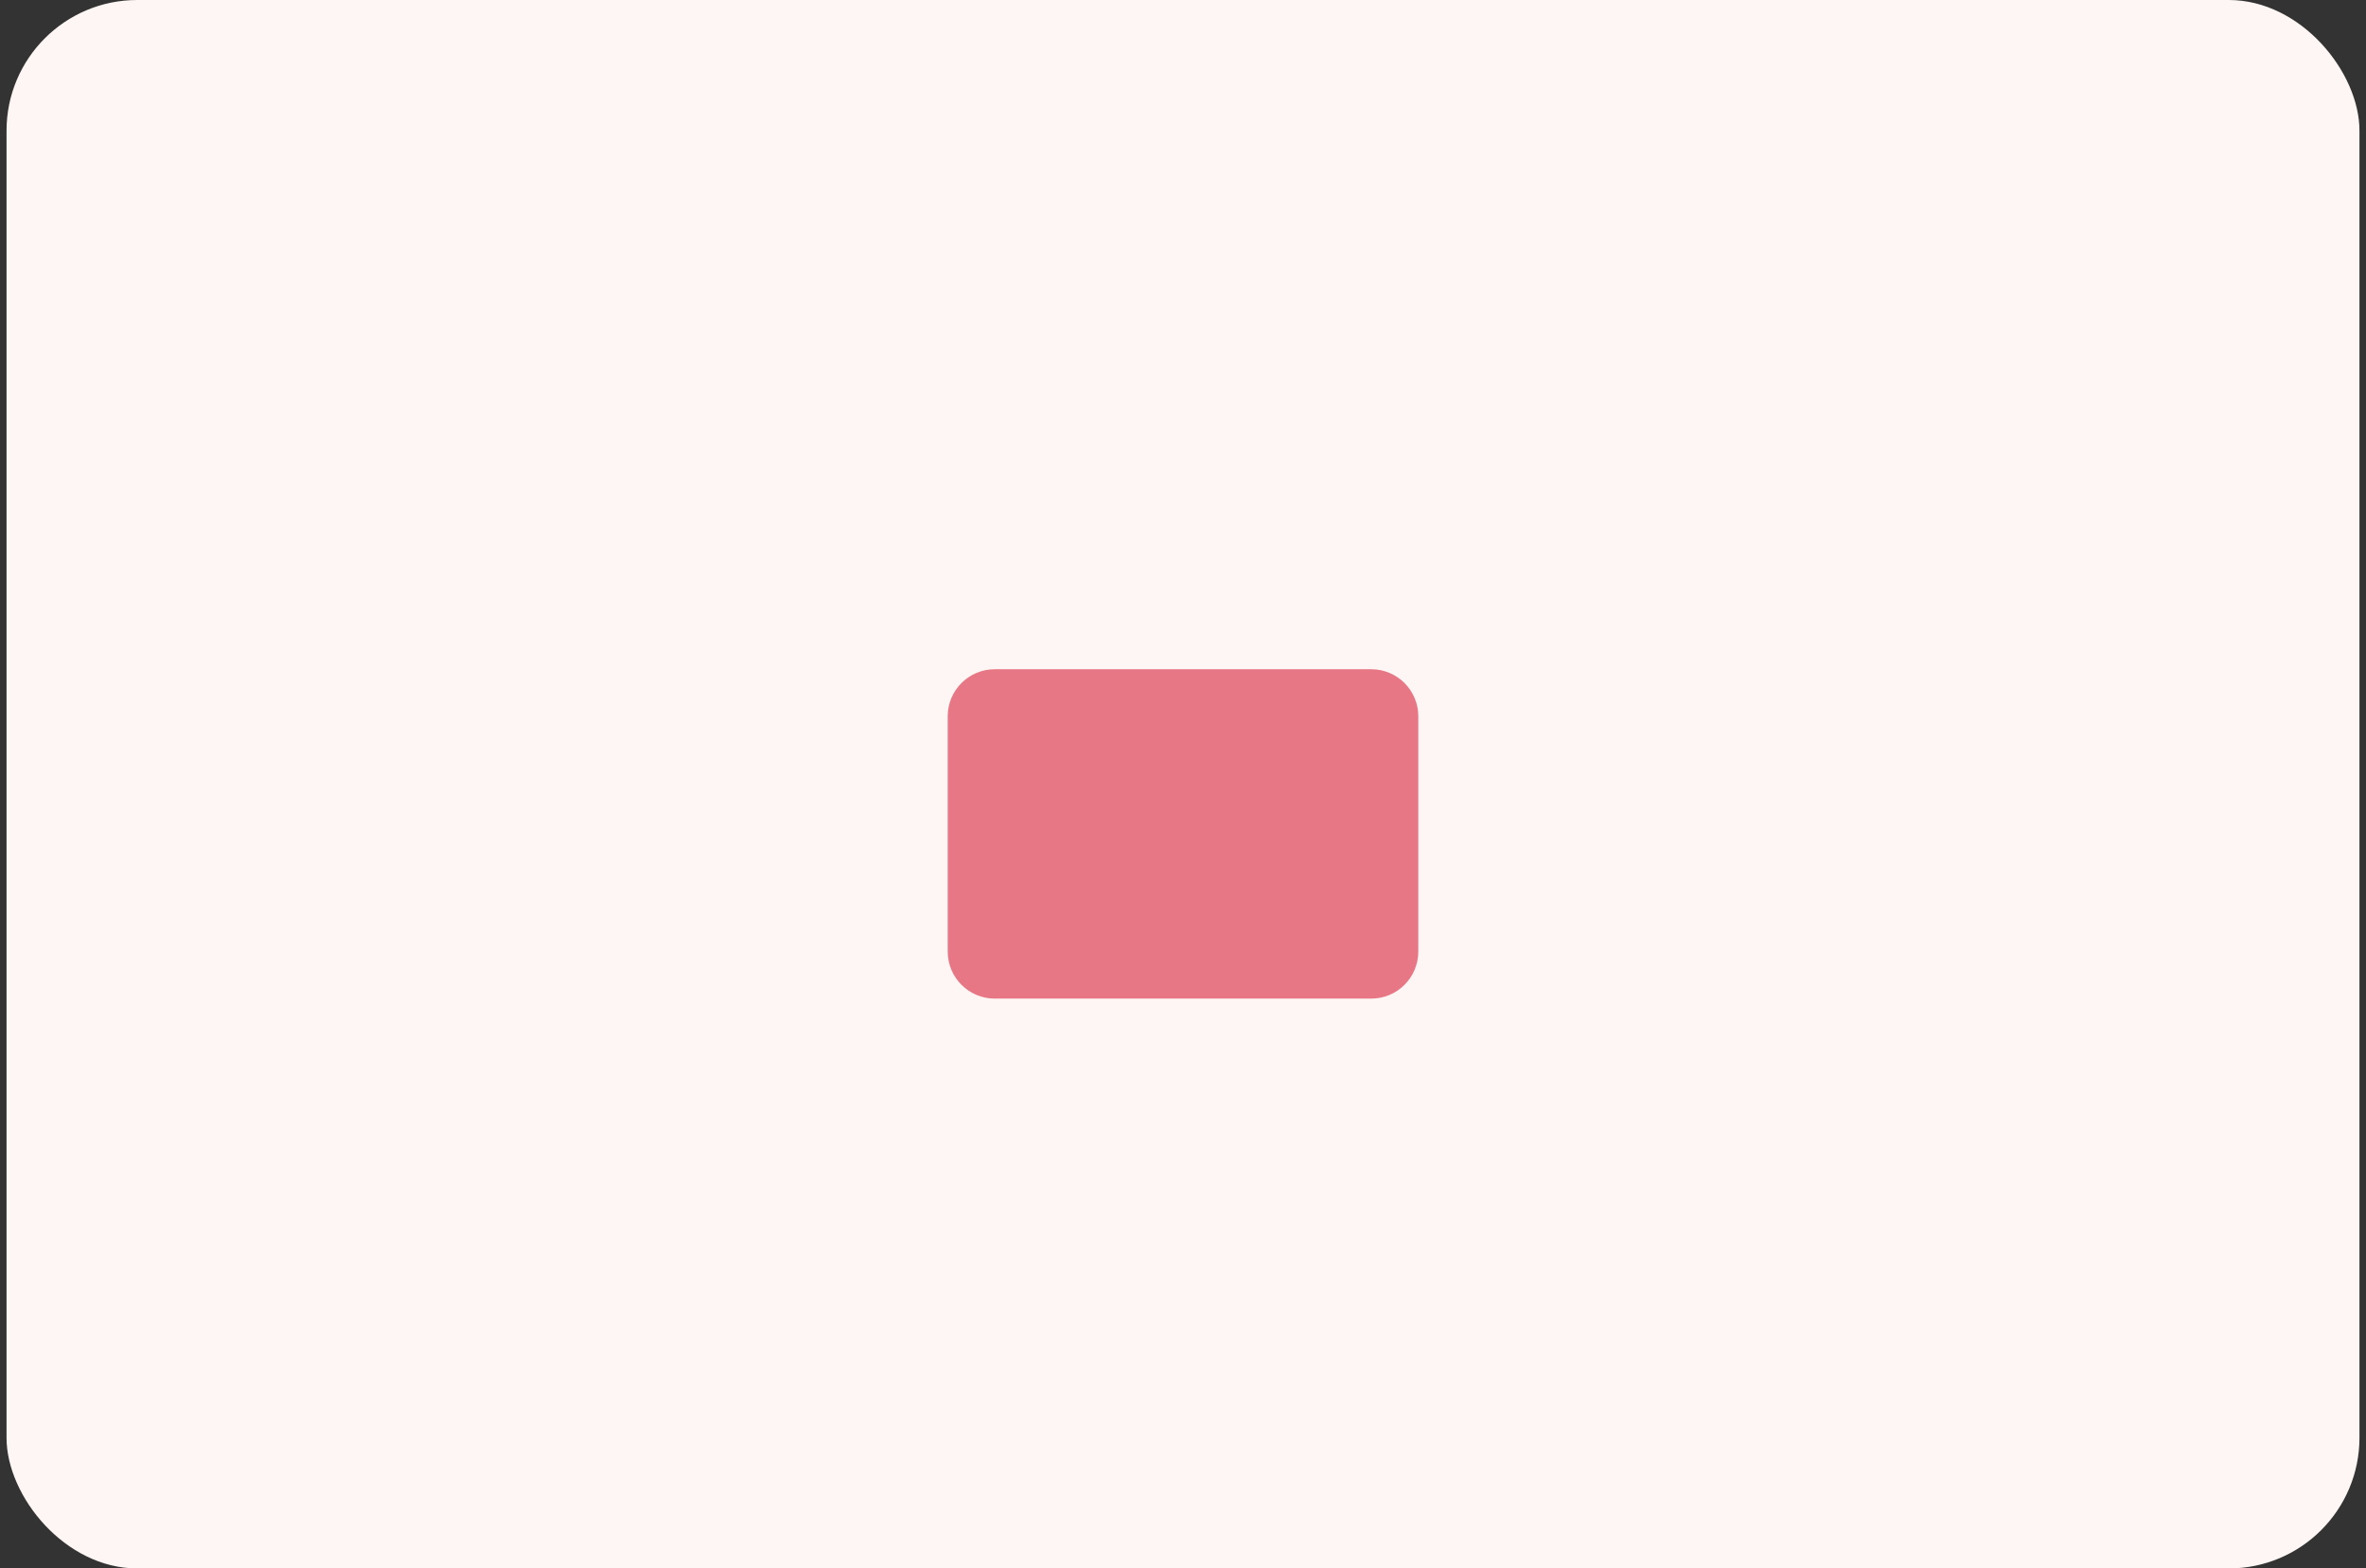
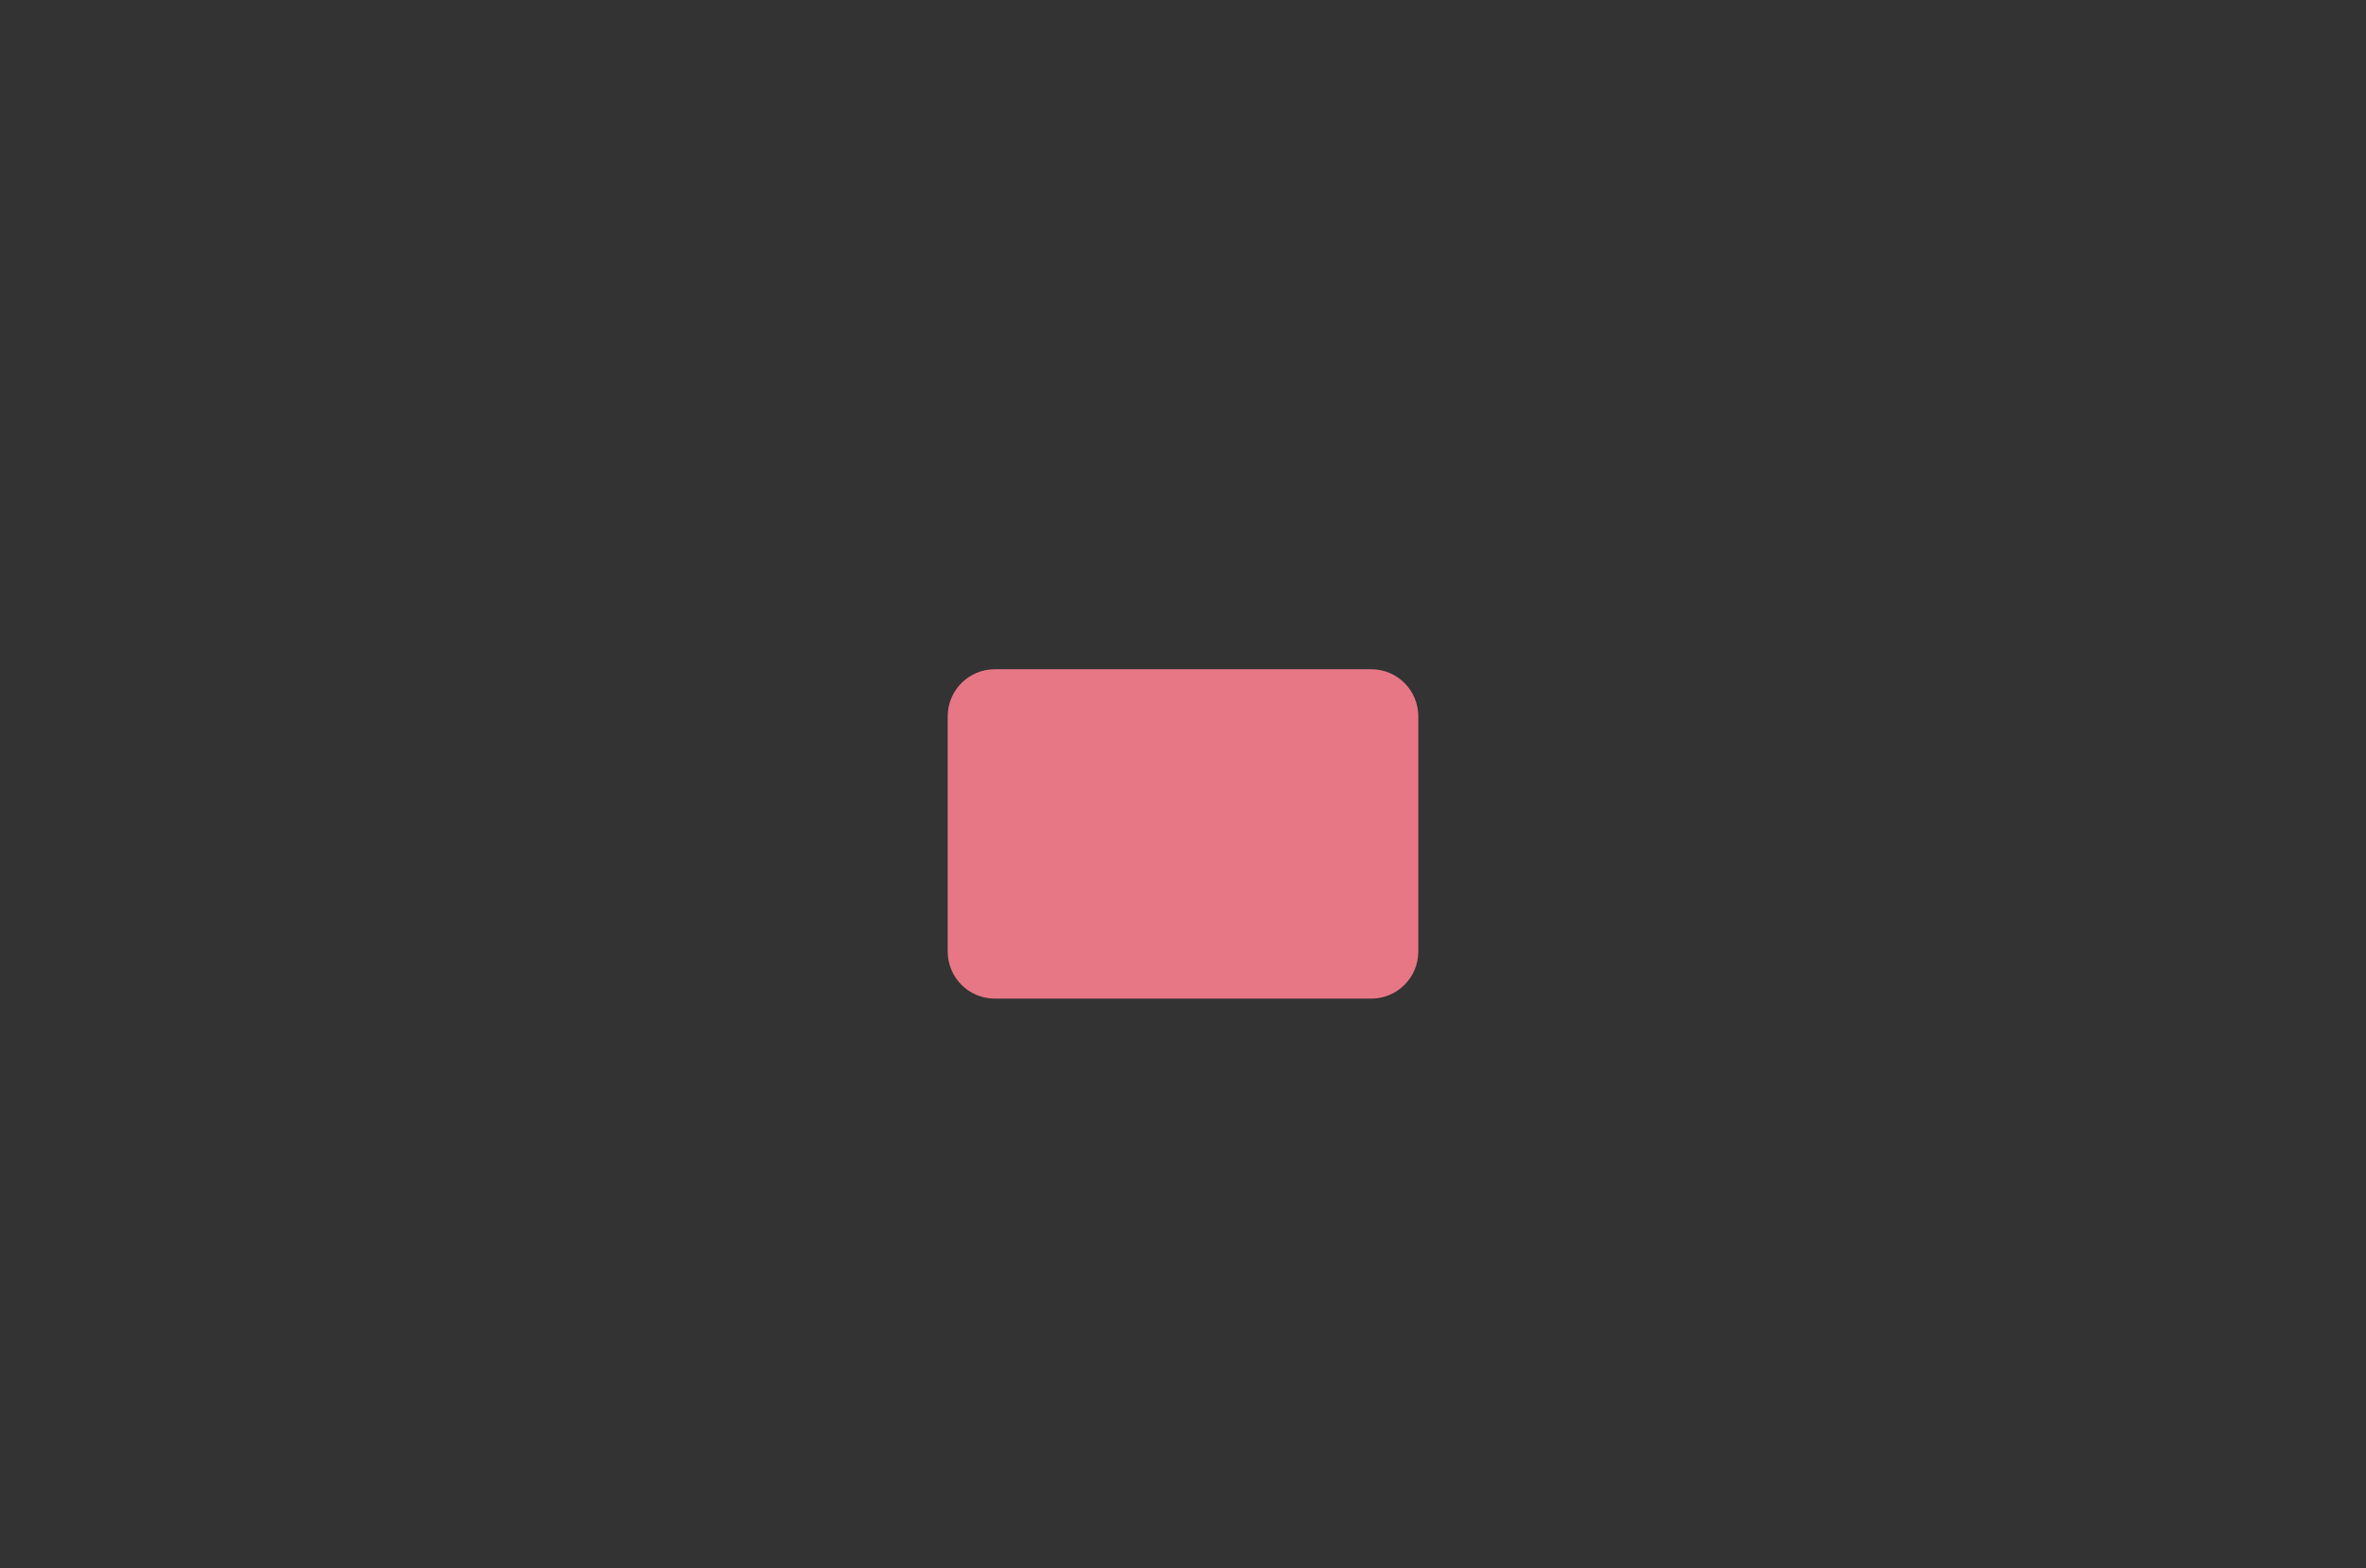
<svg xmlns="http://www.w3.org/2000/svg" width="181" height="120" viewBox="0 0 181 120" fill="none">
  <rect x="0" y="0" width="181" height="120" fill="#333333" stroke="none" />
-   <rect x="0.5" width="180" height="120" rx="10" fill="#FEF6F4" />
  <path d="M104.9 51.203H76.1C74.112 51.203 72.5 52.815 72.5 54.803V72.803C72.5 74.791 74.112 76.403 76.1 76.403H104.9C106.888 76.403 108.5 74.791 108.5 72.803V54.803C108.5 52.815 106.888 51.203 104.9 51.203Z" fill="#E77785" />
</svg>